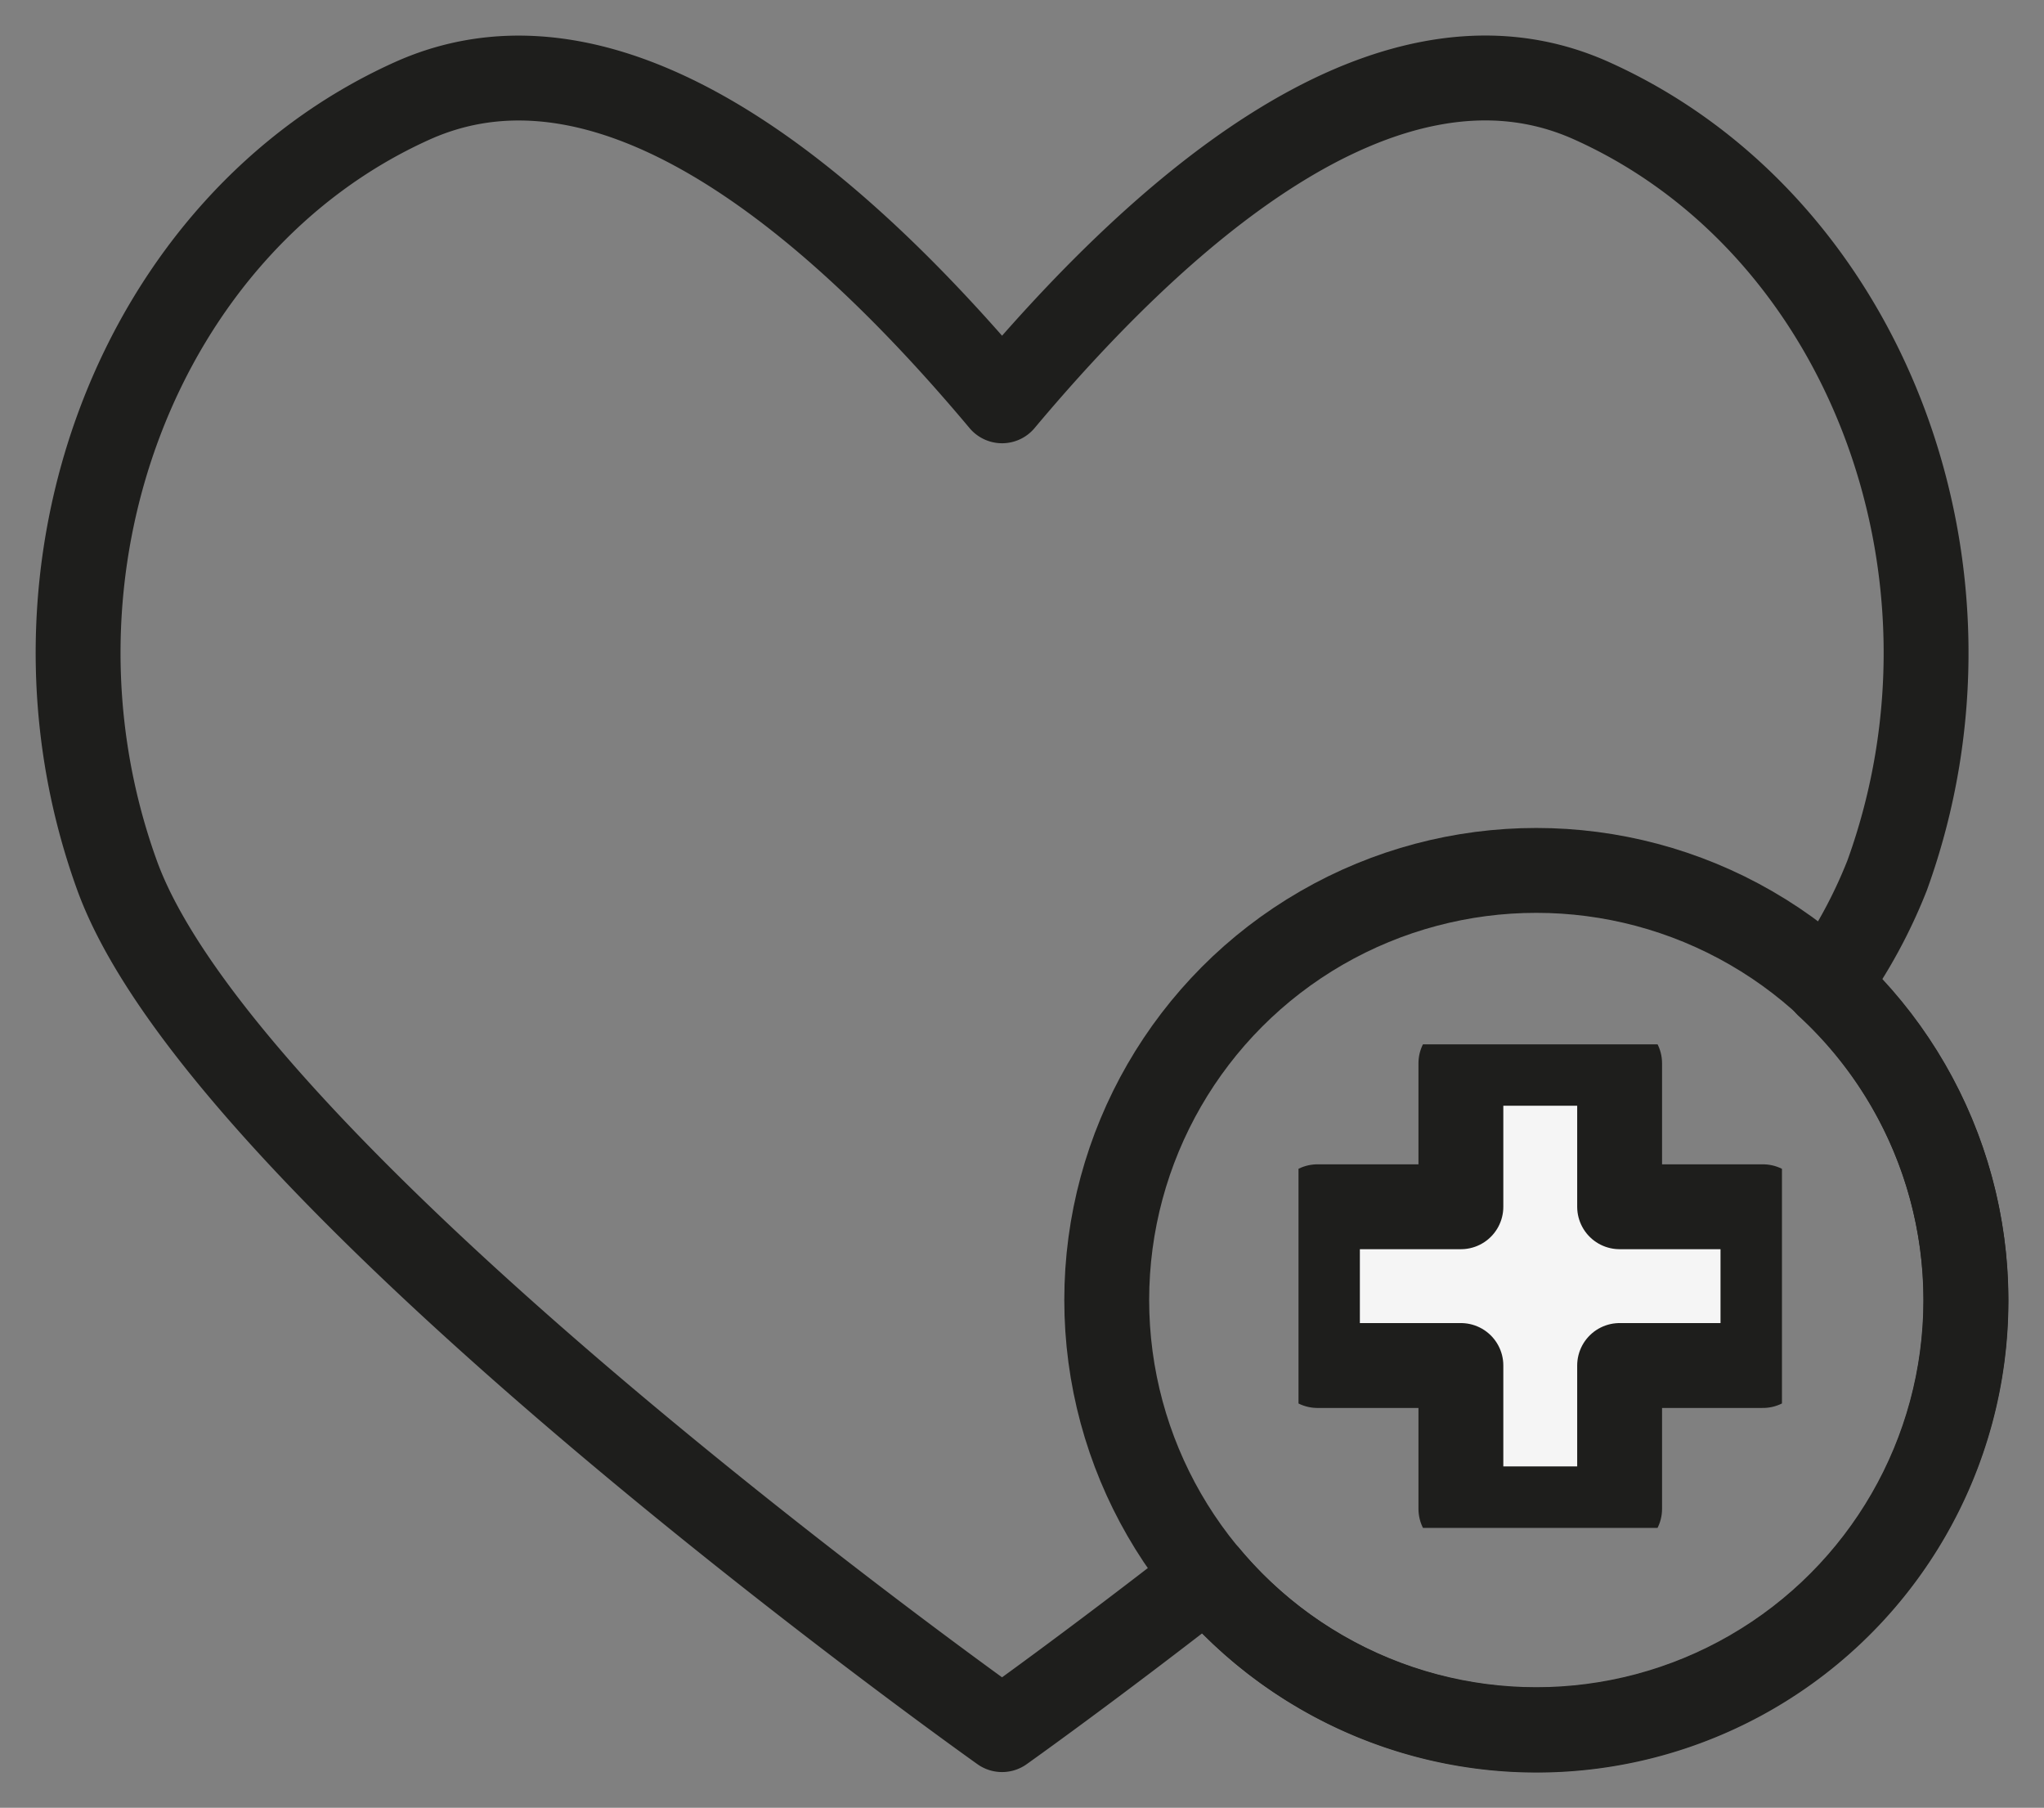
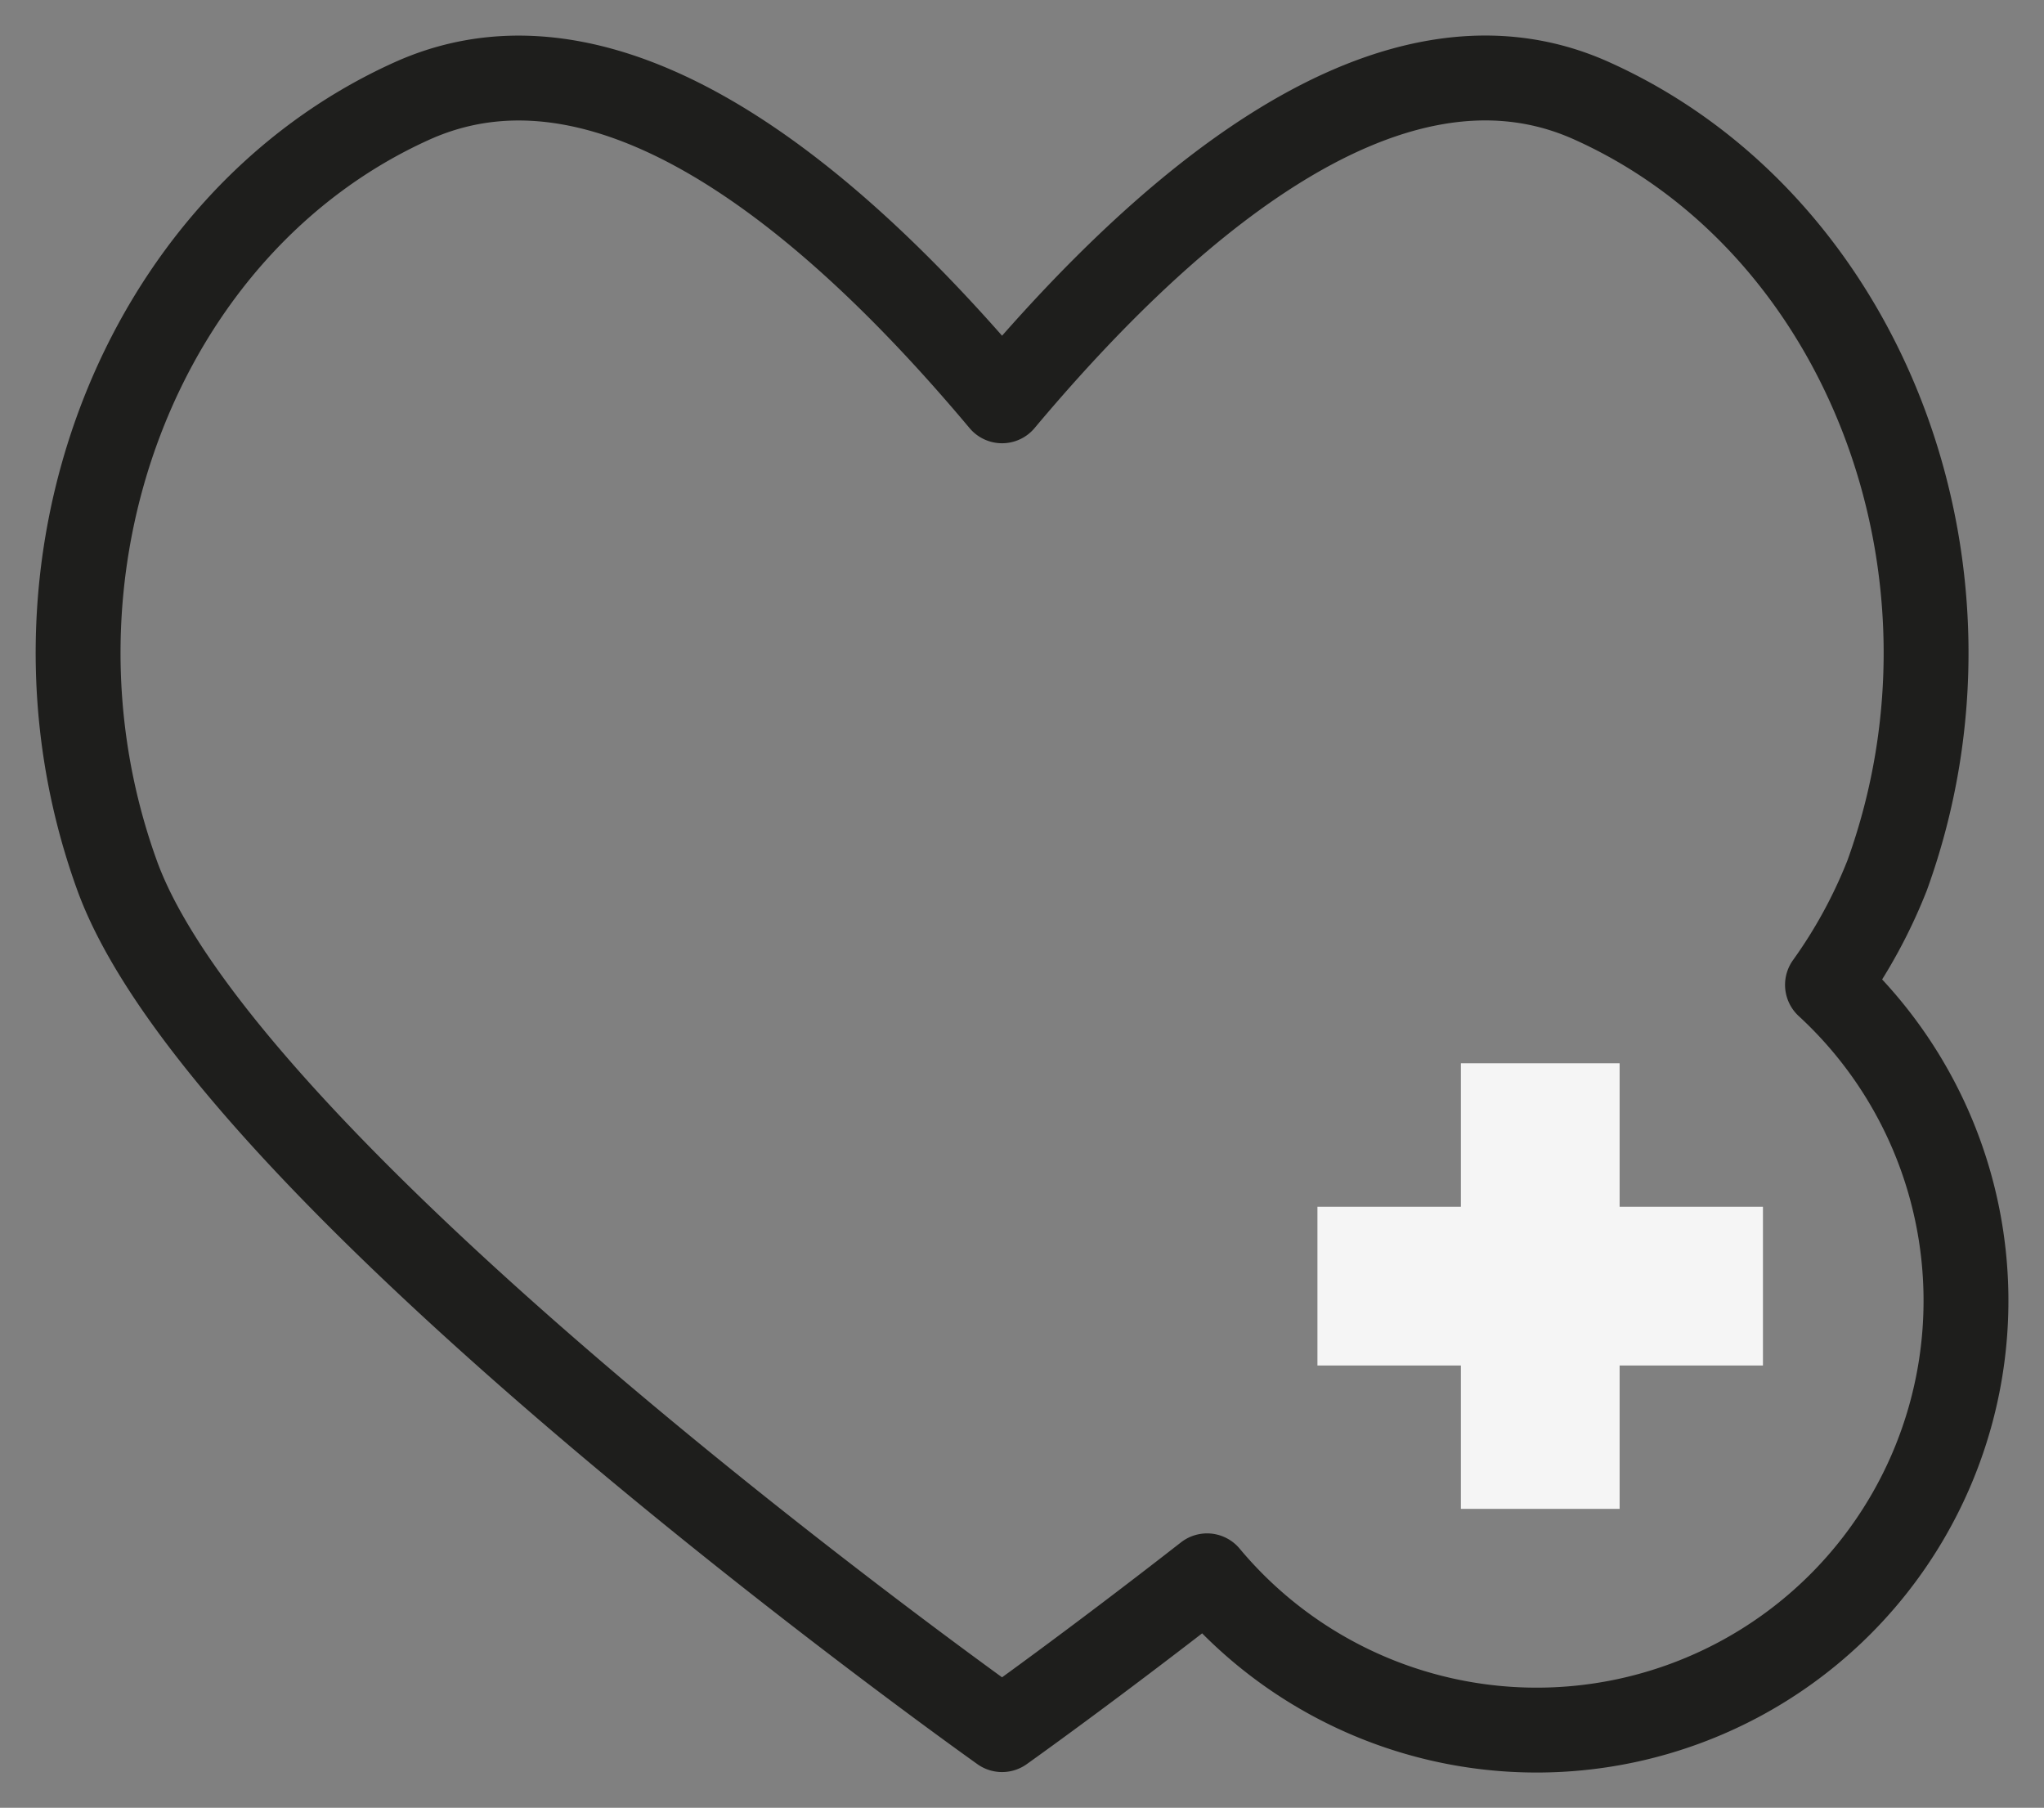
<svg xmlns="http://www.w3.org/2000/svg" width="48.174" height="42.6" viewBox="0 0 48.174 42.6">
  <rect x="0" y="0" width="48.174" height="42.6" fill="#808080" stroke="none" />
  <defs>
    <clipPath id="clip-path">
      <rect id="사각형_11215" data-name="사각형 11215" width="48.174" height="42.6" fill="none" />
    </clipPath>
    <clipPath id="clip-path-2">
-       <rect id="사각형_10812" data-name="사각형 10812" width="11.394" height="11.394" fill="none" />
-     </clipPath>
+       </clipPath>
  </defs>
  <g id="그룹_25325" data-name="그룹 25325" transform="translate(0 0)" opacity="0.996">
    <g id="그룹_25325-2" data-name="그룹 25325" transform="translate(0 0)" clip-path="url(#clip-path)">
      <path id="패스_52122" data-name="패스 52122" d="M42.23,22.368a11.9,11.9,0,0,0,1.407-2.582c2.6-7.181-.517-15.352-6.964-18.25C31.709-.7,26.227,4.494,22.776,8.605c-3.449-4.112-8.931-9.3-13.9-7.069C2.434,4.435-.683,12.6,1.917,19.786S22.776,39.918,22.776,39.918s2.033-1.442,4.832-3.624A10.118,10.118,0,1,0,42.23,22.368" transform="translate(0.841 0.84)" fill="none" />
      <path id="패스_52123" data-name="패스 52123" d="M42.23,22.368a11.9,11.9,0,0,0,1.407-2.582c2.6-7.181-.517-15.352-6.964-18.25C31.709-.7,26.227,4.494,22.776,8.605c-3.449-4.112-8.931-9.3-13.9-7.069C2.434,4.435-.683,12.6,1.917,19.786S22.776,39.918,22.776,39.918s2.033-1.442,4.832-3.624A10.118,10.118,0,1,0,42.23,22.368Z" transform="translate(0.841 0.84)" fill="none" stroke="#1d1d1b" stroke-linejoin="round" stroke-width="2" />
      <line id="선_10338" data-name="선 10338" x2="11.207" transform="translate(30.604 30.635)" fill="#fff" />
      <line id="선_10340" data-name="선 10340" y1="11.207" transform="translate(36.208 25.032)" fill="#fff" />
-       <circle id="타원_1891" data-name="타원 1891" cx="10.124" cy="10.124" r="10.124" transform="translate(26.084 20.511)" fill="none" stroke="#1d1d1b" stroke-linejoin="round" stroke-width="2" />
      <g id="그룹_25327" data-name="그룹 25327" transform="translate(30.604 24.61)">
        <path id="패스_51560" data-name="패스 51560" d="M11.5,4.381H8.122V1H4.381V4.381H1V8.122H4.381V11.5H8.122V8.122H11.5Z" transform="translate(-0.554 -0.554)" fill="#f5f5f5" />
        <g id="그룹_24758" data-name="그룹 24758" transform="translate(0 0)">
          <g id="그룹_24757" data-name="그룹 24757" clip-path="url(#clip-path-2)">
            <path id="패스_51561" data-name="패스 51561" d="M11.5,4.381H8.122V1H4.381V4.381H1V8.122H4.381V11.5H8.122V8.122H11.5Z" transform="translate(-0.554 -0.554)" fill="none" stroke="#1d1d1b" stroke-linejoin="round" stroke-width="2" />
          </g>
        </g>
      </g>
    </g>
  </g>
</svg>